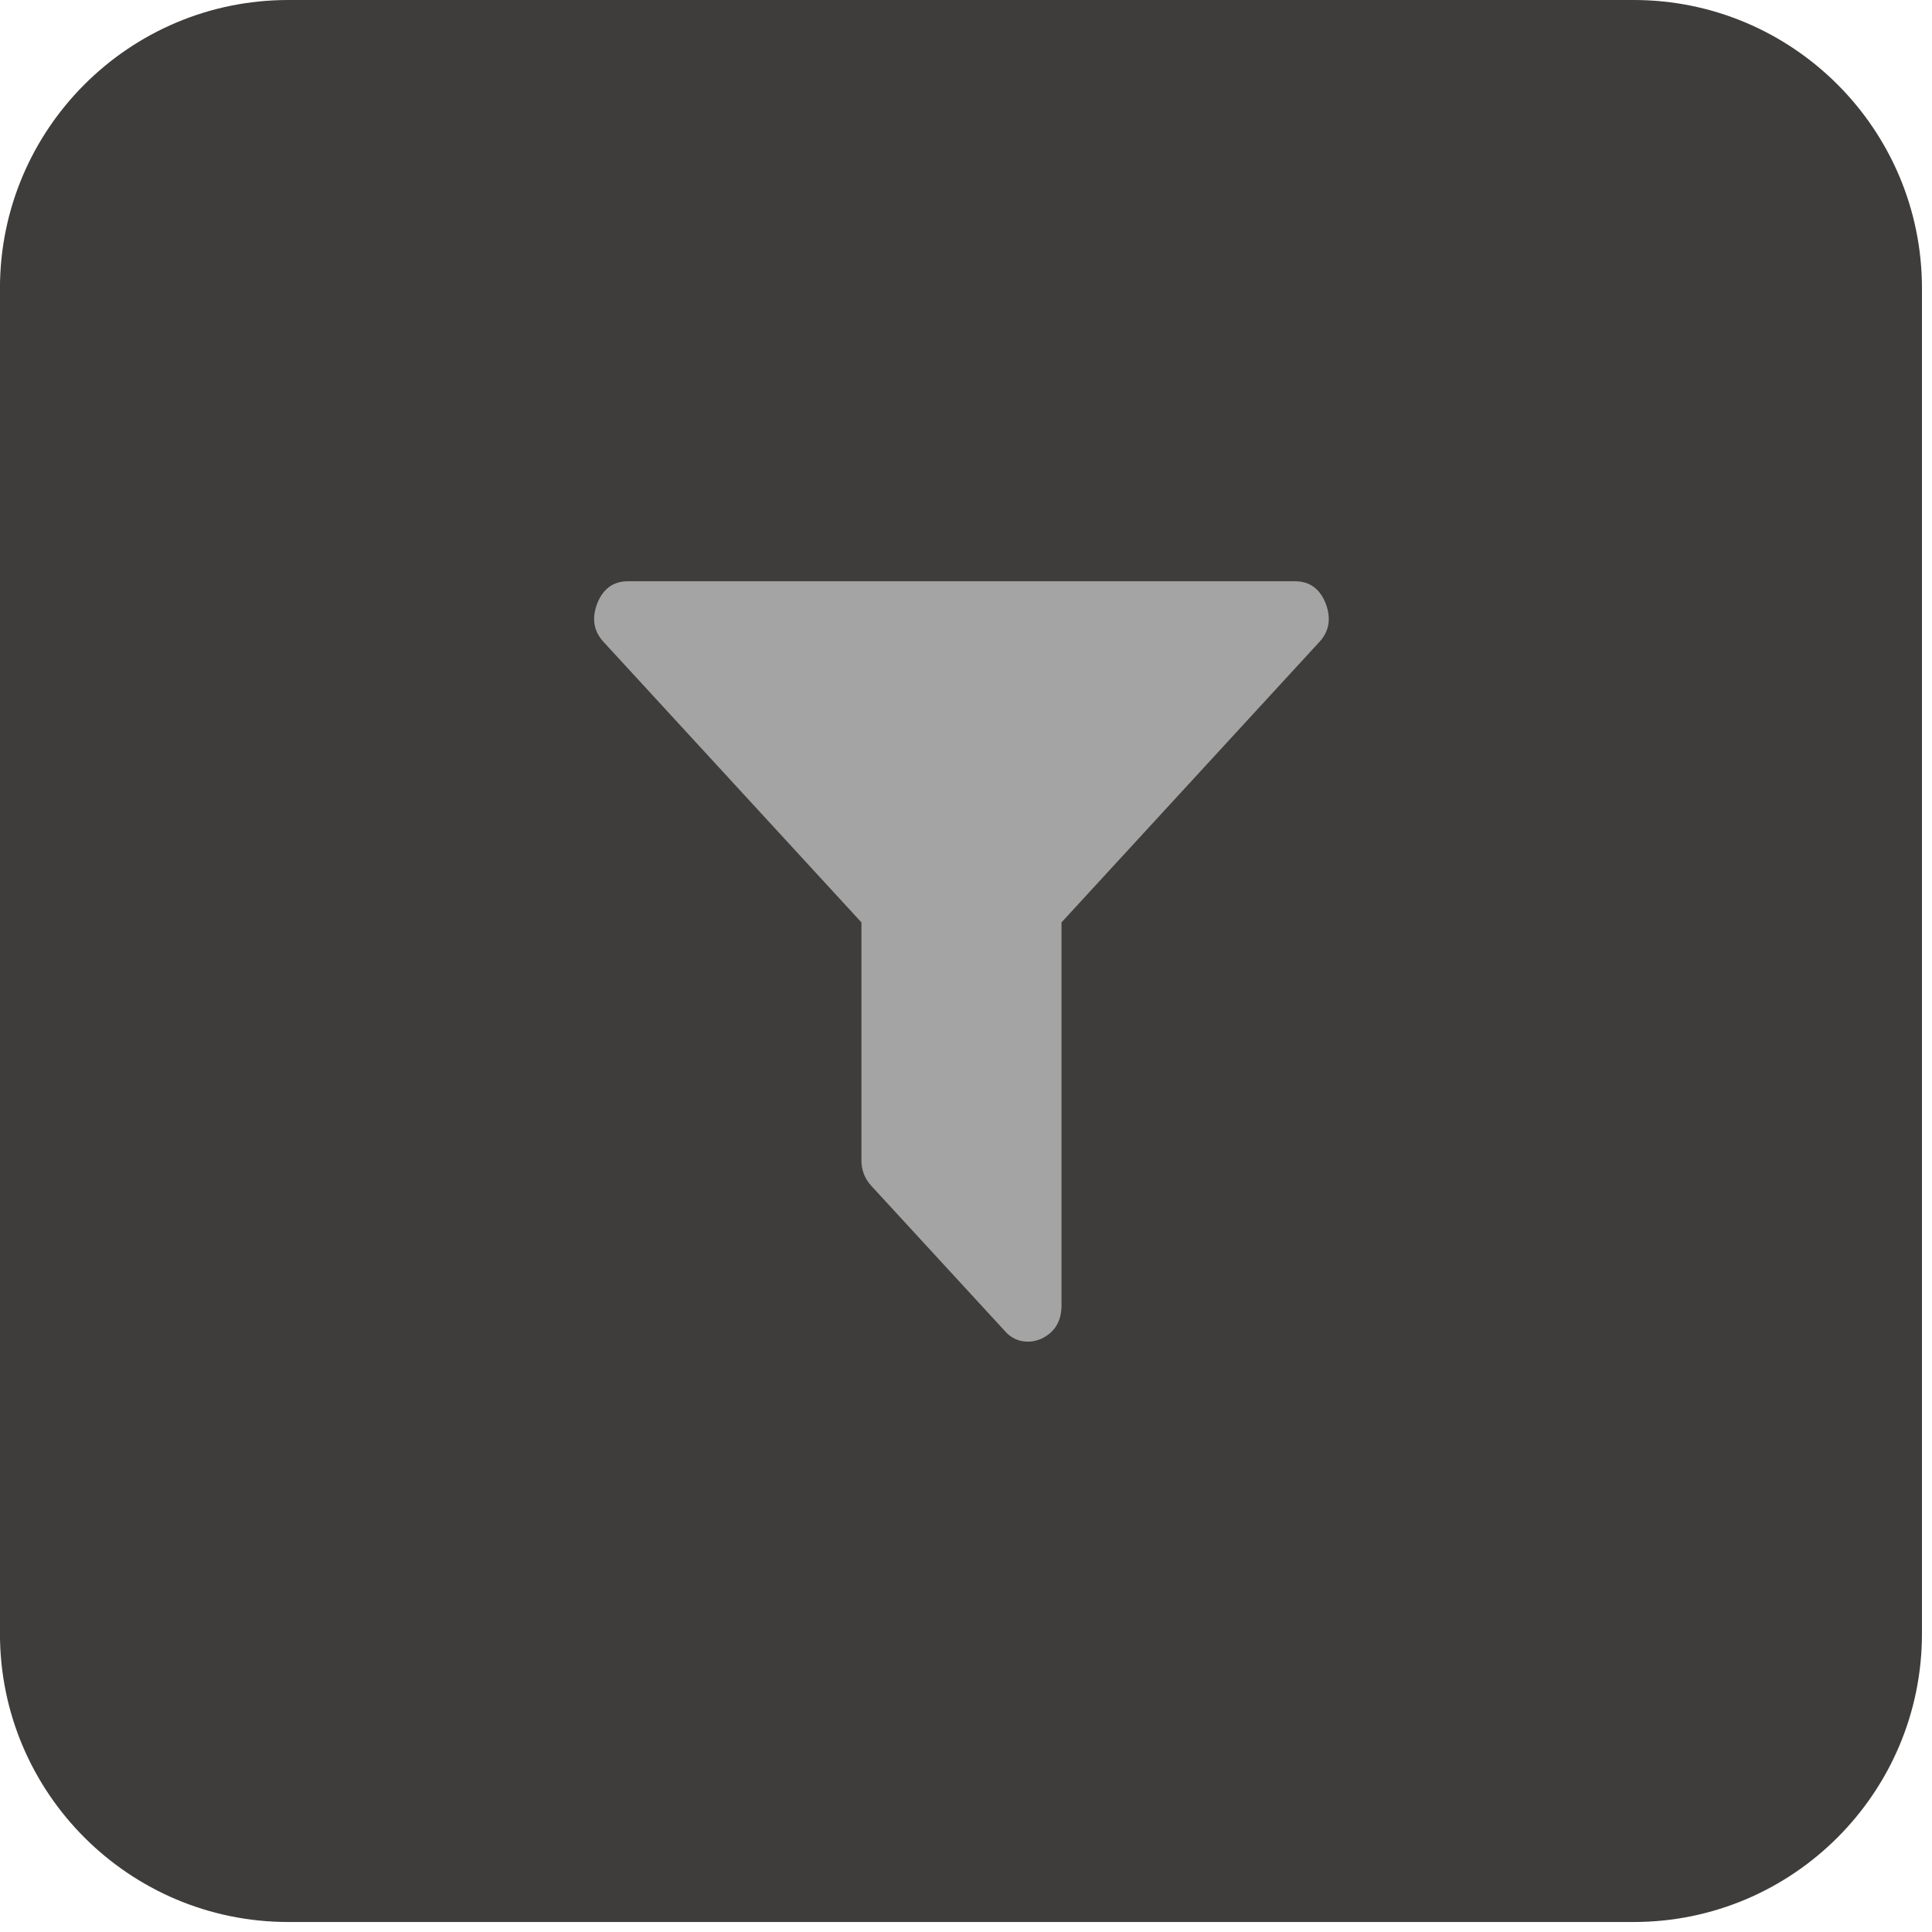
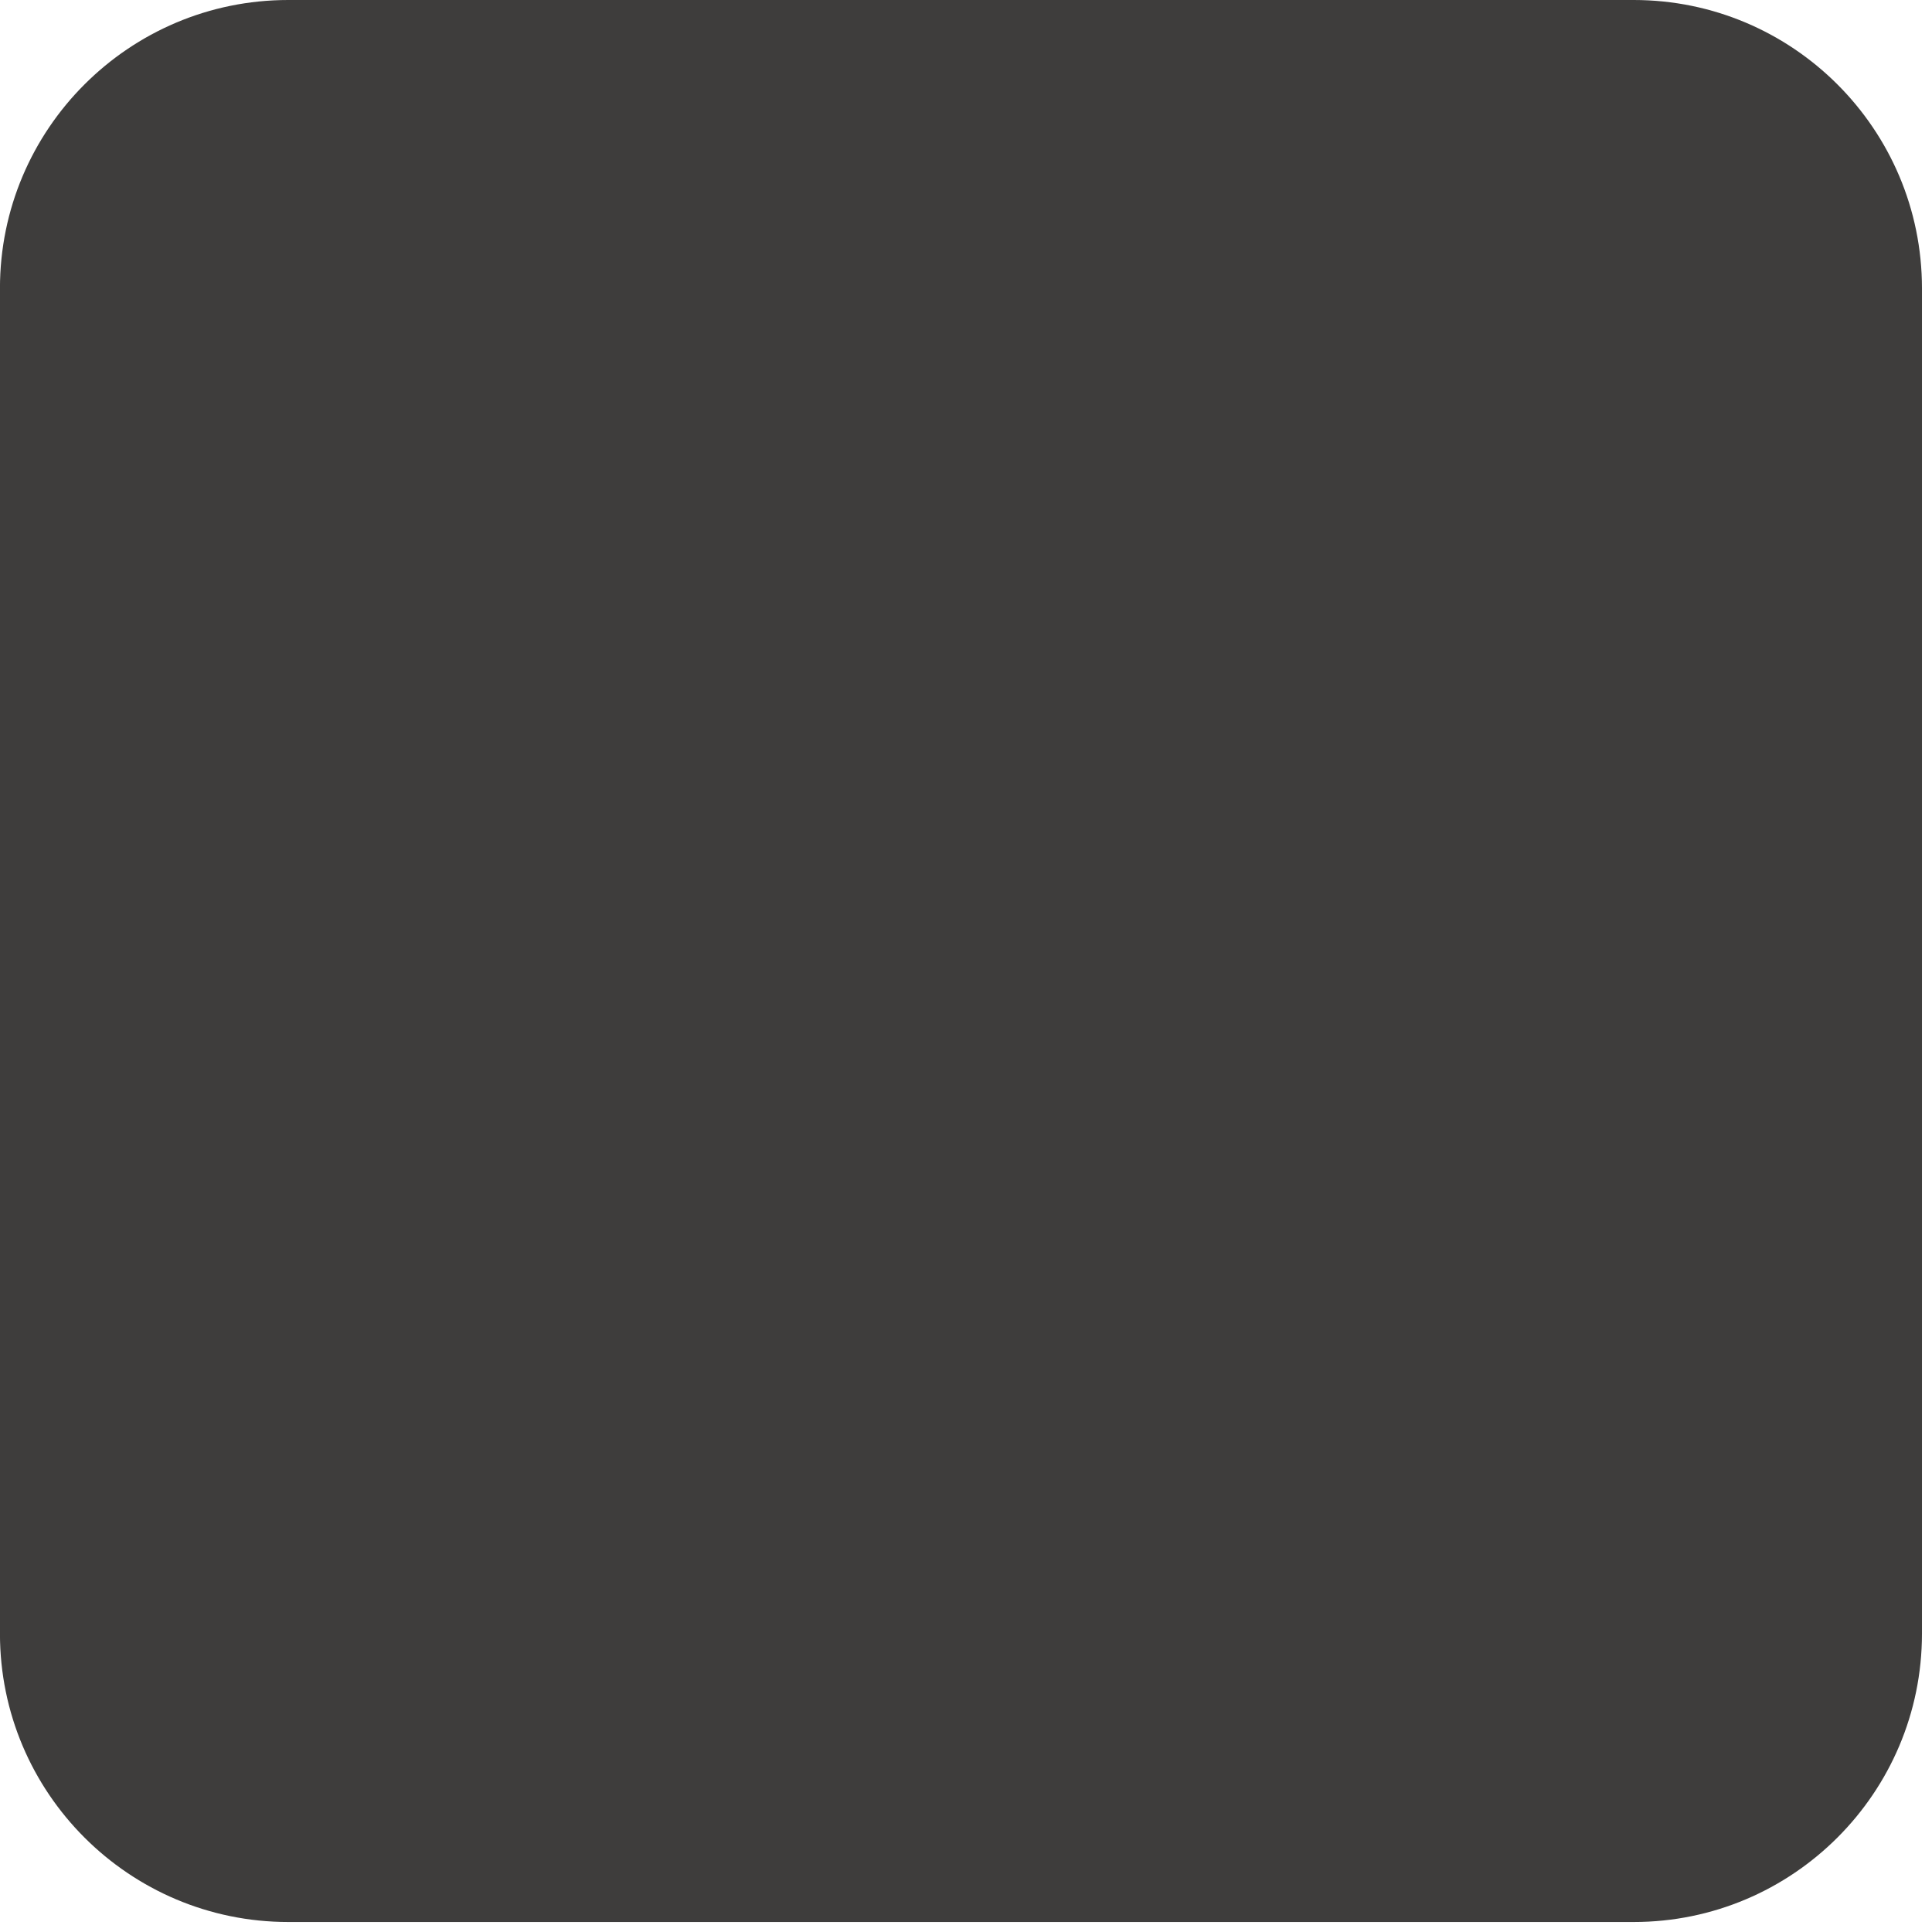
<svg xmlns="http://www.w3.org/2000/svg" width="100%" height="100%" viewBox="0 0 51 51" version="1.1" xml:space="preserve" style="fill-rule:evenodd;clip-rule:evenodd;stroke-linejoin:round;stroke-miterlimit:1.414;">
  <g transform="matrix(1,0,0,1,-1254.39,-468.051)">
    <g transform="matrix(1,0,0,1,339.116,0)">
      <path d="M958.399,468.051C962.599,468.051 966.009,471.461 966.009,475.661L966.009,511.177C966.009,515.377 962.599,518.787 958.399,518.787L922.884,518.787C918.683,518.787 915.273,515.377 915.273,511.177L915.273,475.661C915.273,471.461 918.683,468.051 922.884,468.051L958.399,468.051Z" style="fill:rgb(62,61,60);" />
    </g>
    <g transform="matrix(0.223,0,0,0.223,1268.62,482.273)">
-       <path d="M93.111,7.647C92.414,5.903 91.203,5.03 89.47,5.03L10.528,5.03C8.803,5.03 7.588,5.904 6.888,7.647C6.189,9.48 6.478,11.044 7.753,12.341L38.159,45.411L38.159,73.577C38.159,74.739 38.55,75.75 39.329,76.598L55.122,93.766C55.858,94.619 56.784,95.045 57.895,95.045C58.387,95.045 58.903,94.931 59.438,94.707C61.042,93.947 61.844,92.629 61.844,90.75L61.844,45.412L92.252,12.342C93.527,11.044 93.809,9.48 93.111,7.647Z" style="fill:rgb(164,164,164);fill-rule:nonzero;" />
-     </g>
+       </g>
  </g>
</svg>